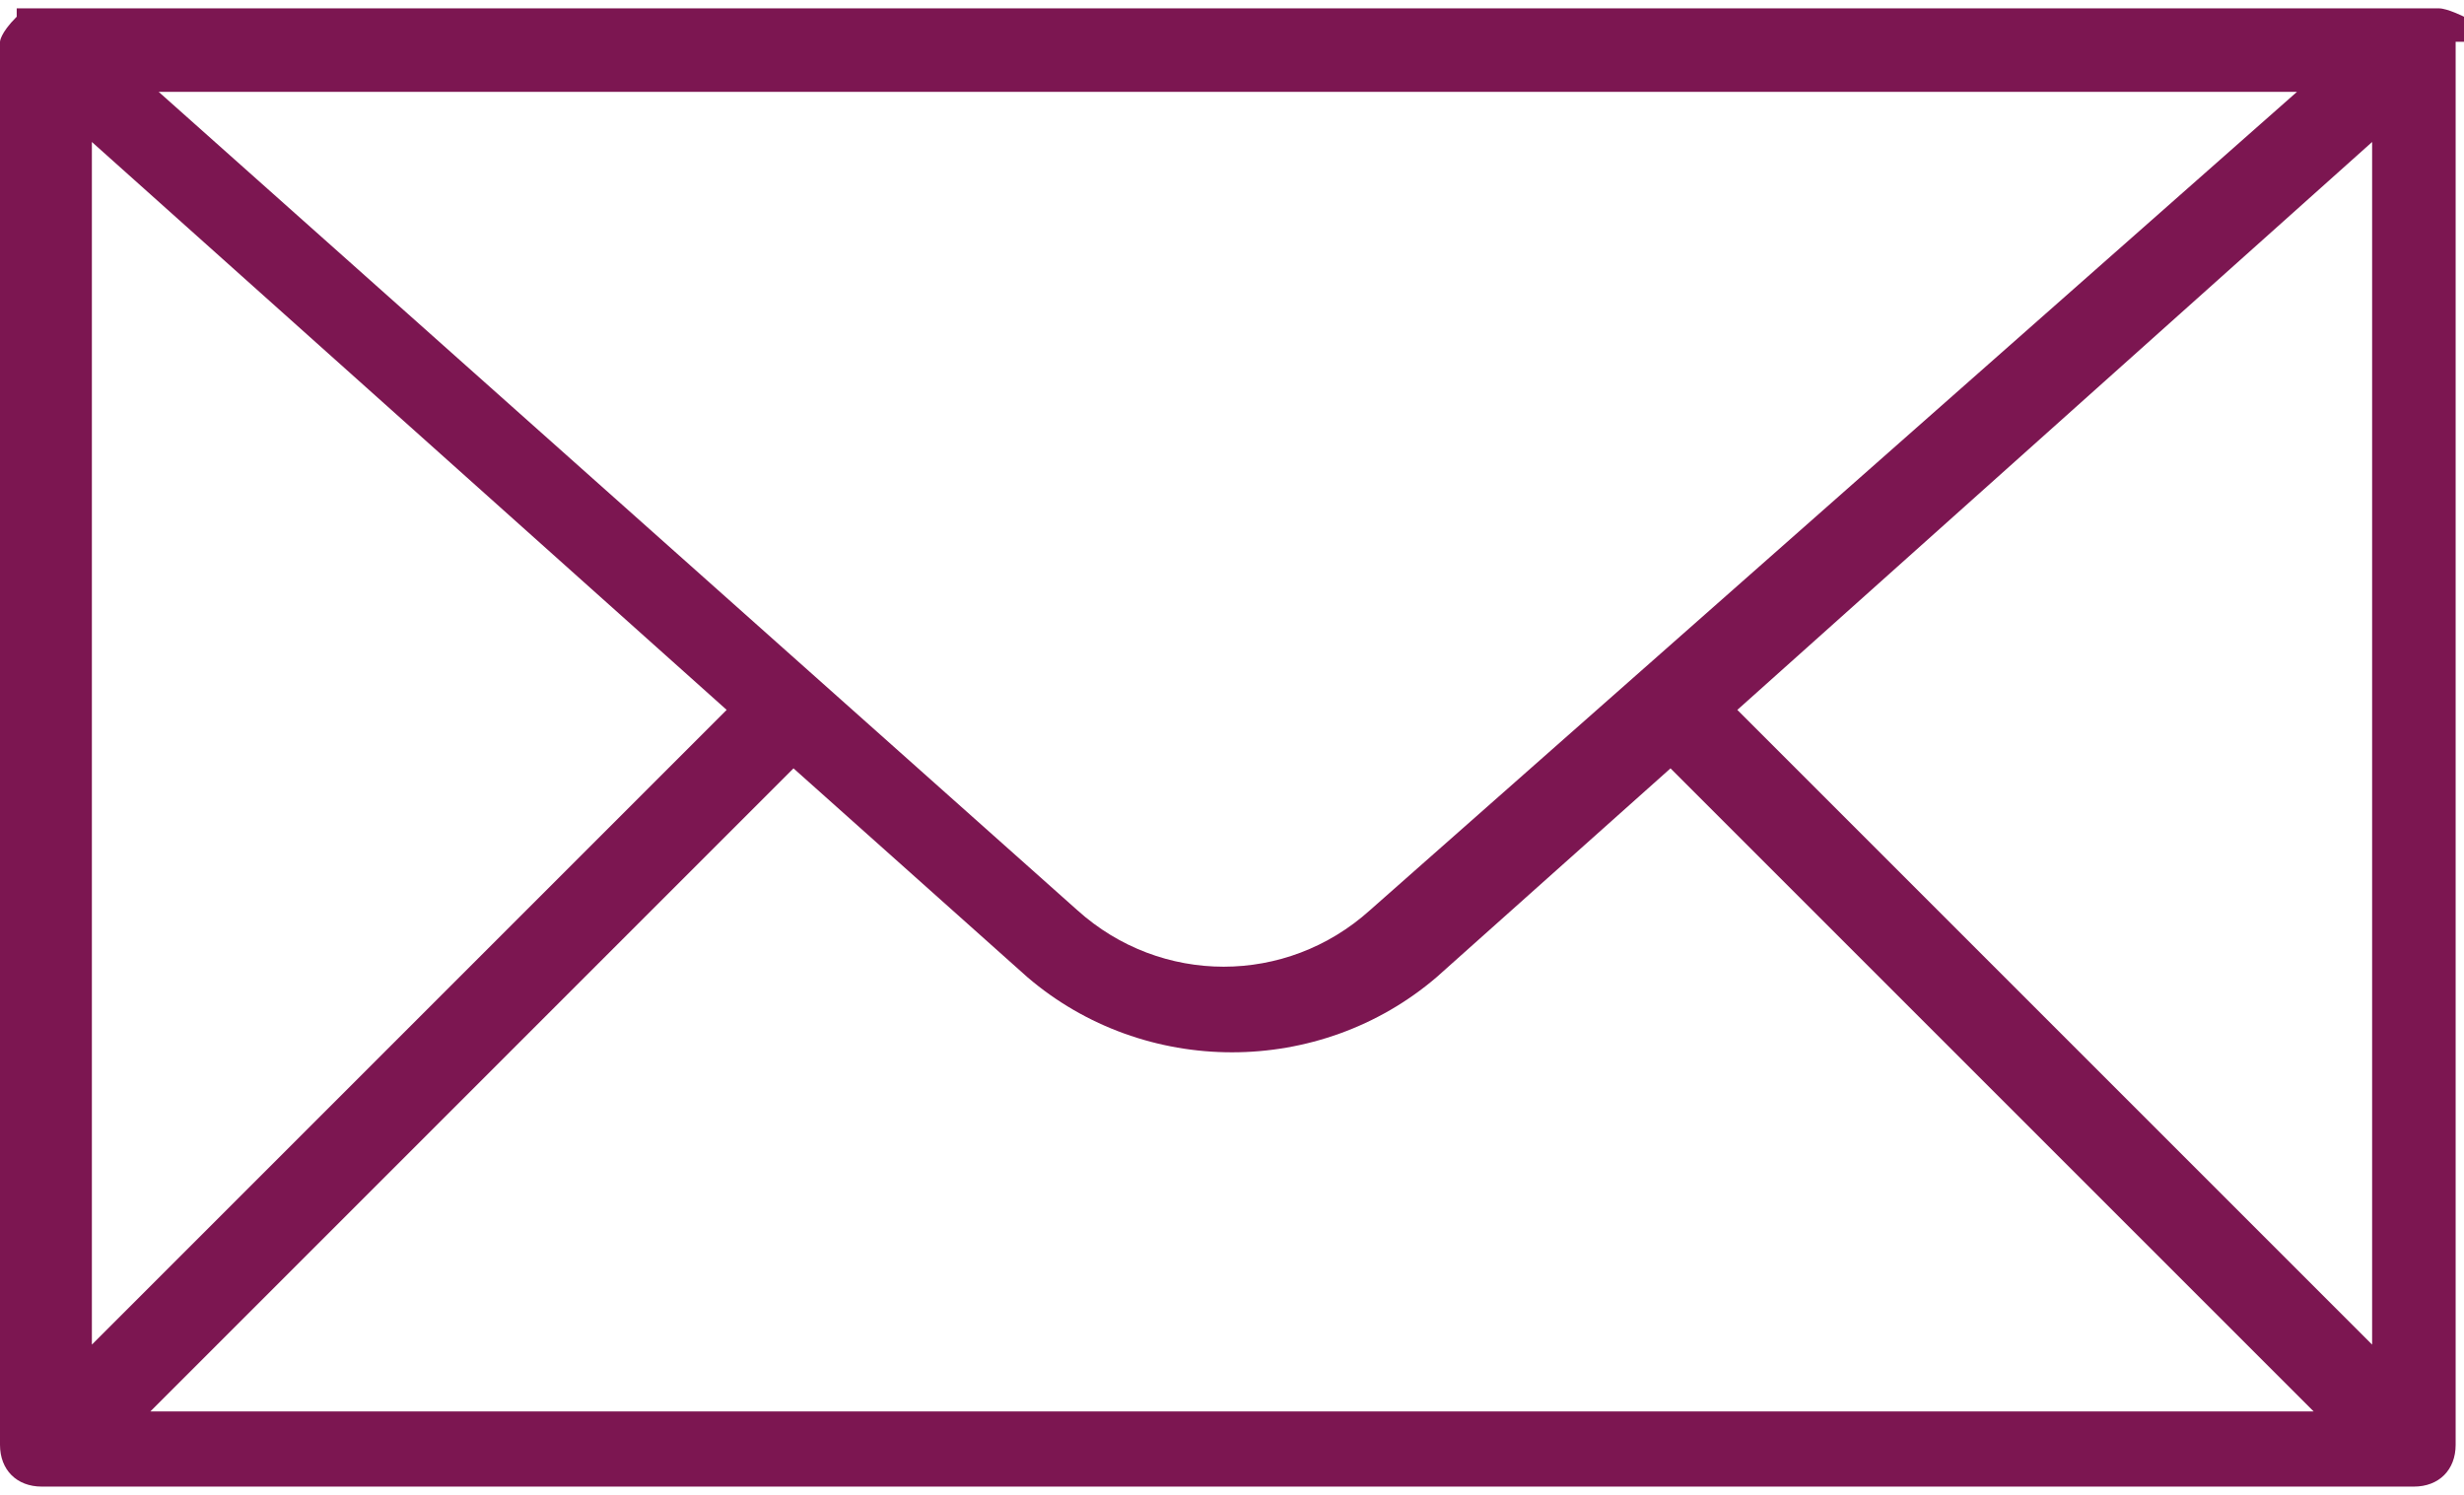
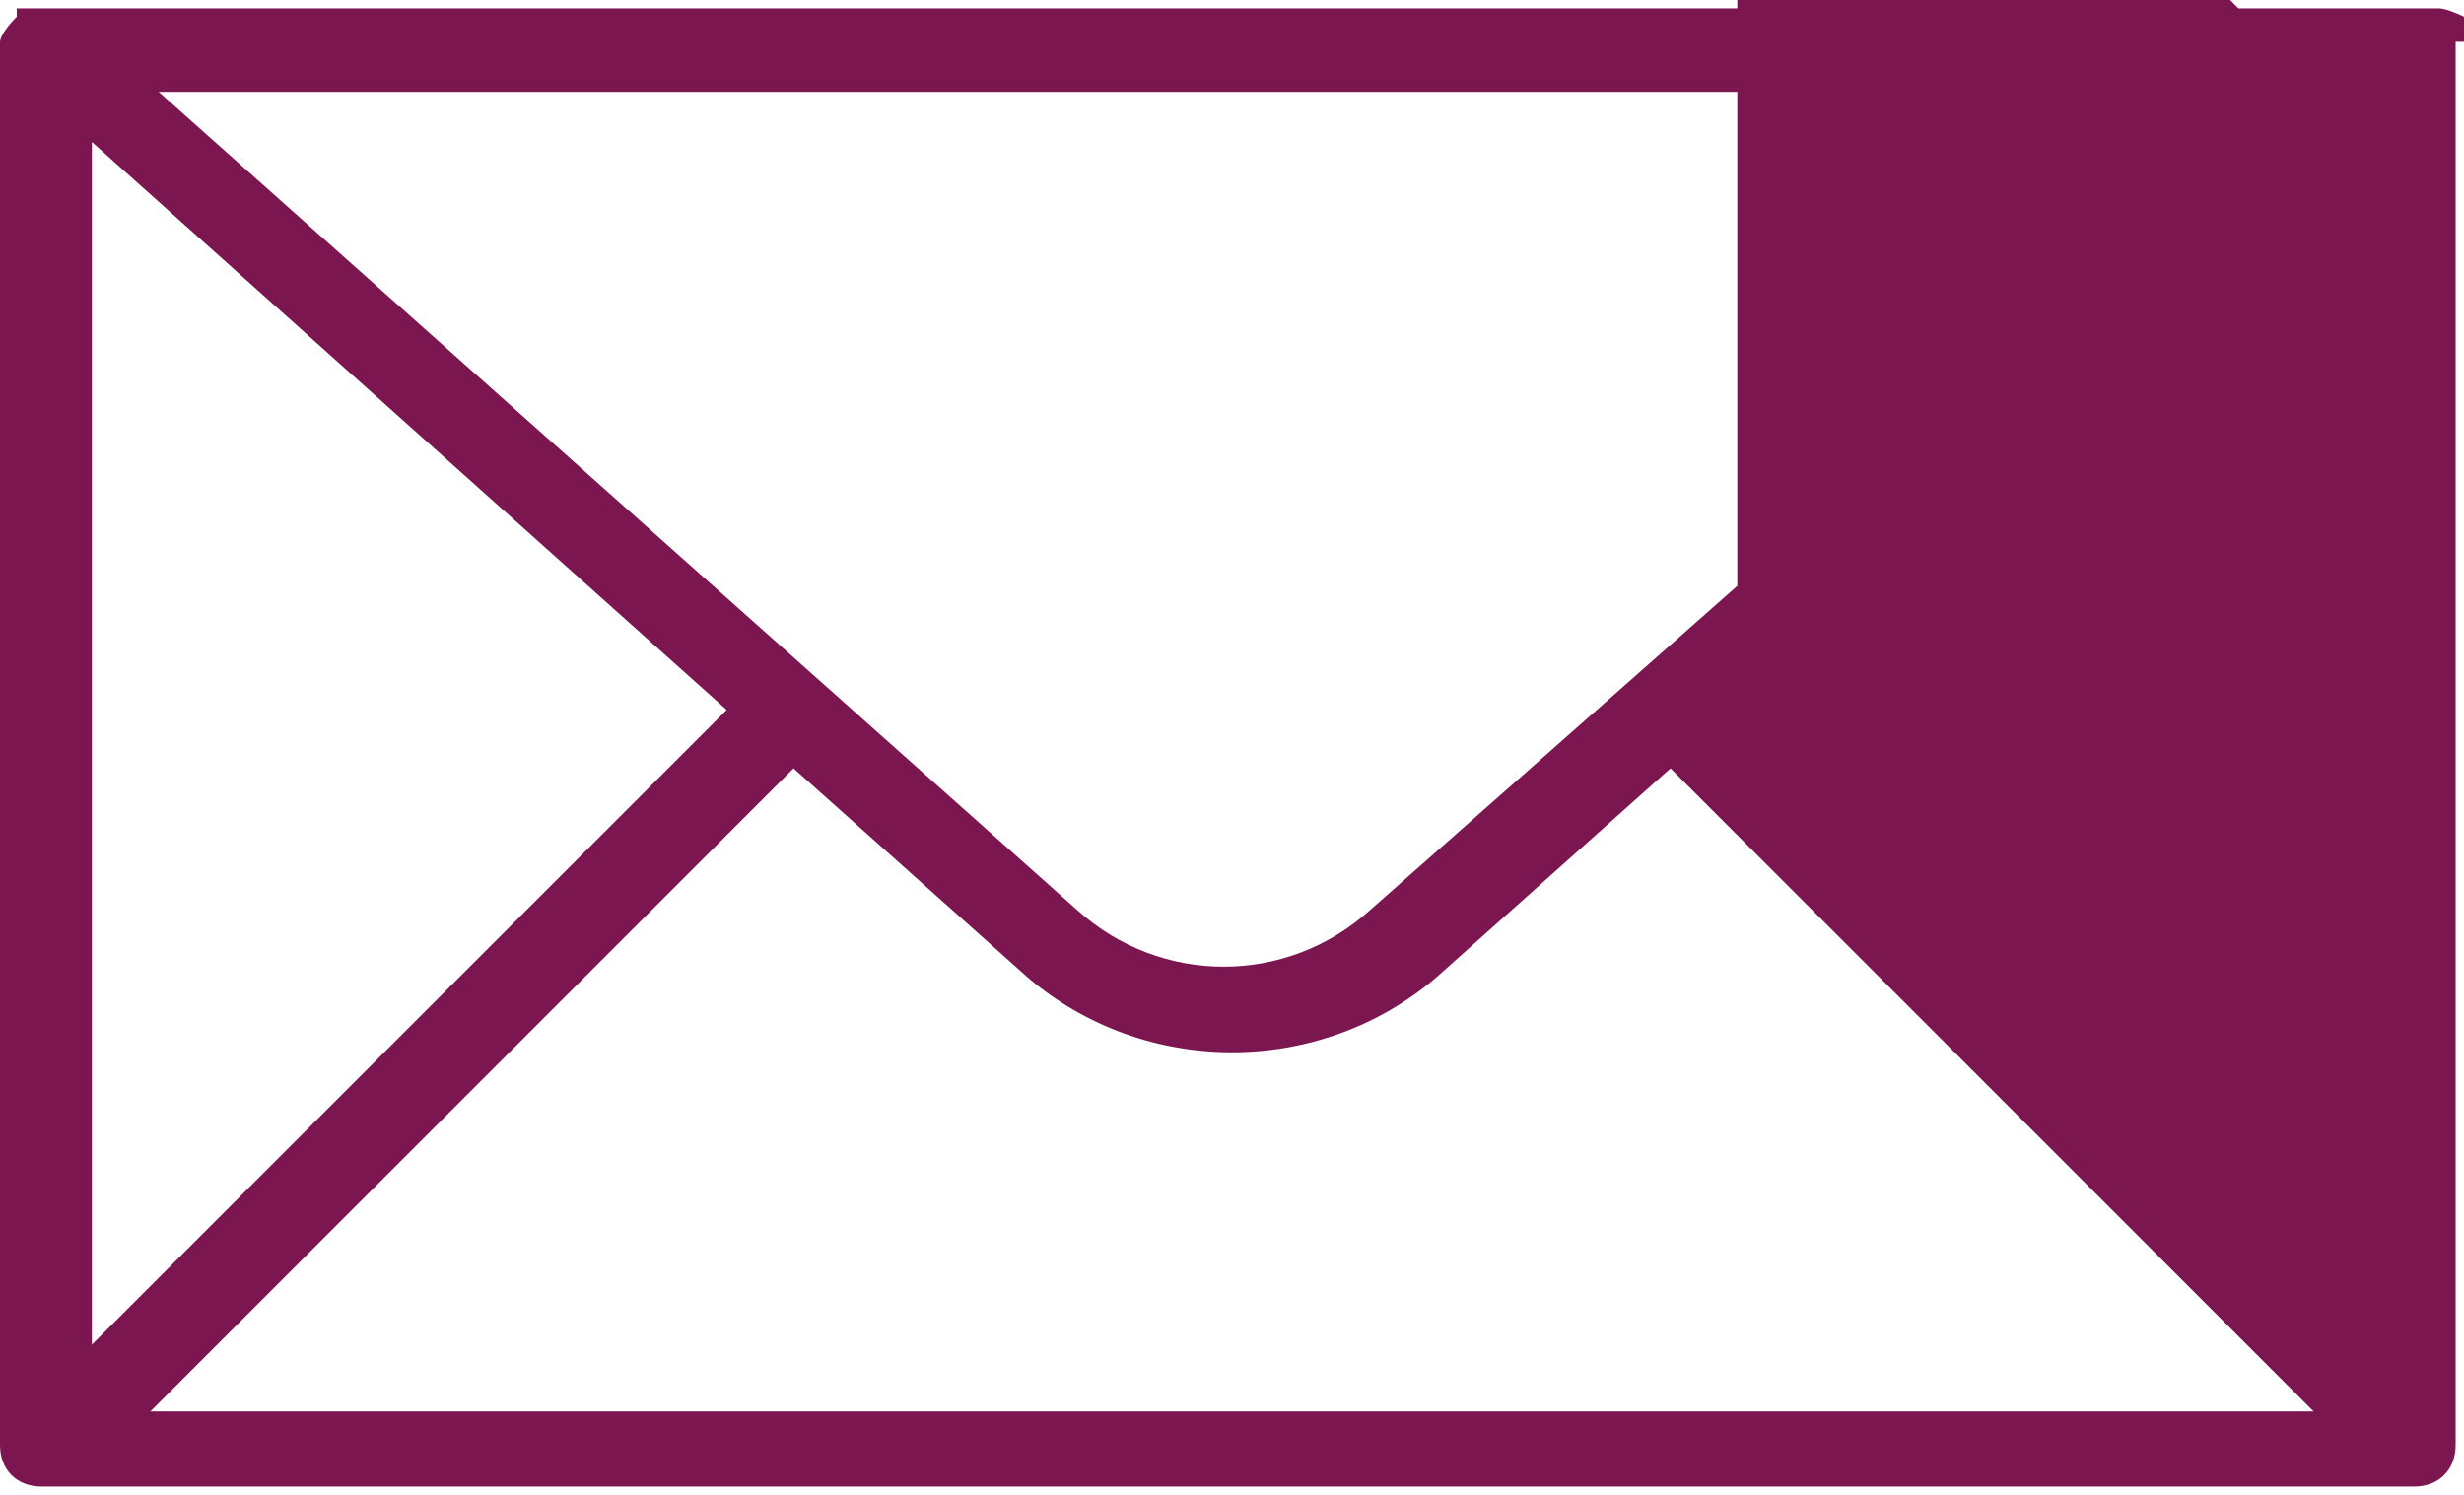
<svg xmlns="http://www.w3.org/2000/svg" id="Calque_1" data-name="Calque 1" viewBox="0 0 29.5 17.9">
  <defs>
    <style>      .cls-1 {        fill: #7c1651;        stroke-width: 0px;      }    </style>
  </defs>
-   <path class="cls-1" d="M29.5.5h0c0,0,0-.1,0-.2,0,0,0,0,0,0s0,0,0,0c0,0,0,0,0-.1,0,0,0,0,0,0,0,0-.2-.1-.3-.1H.5c0,0-.1,0-.2,0,0,0,0,0,0,0,0,0,0,0-.1,0,0,0,0,0,0,0,0,0,0,0,0,.1,0,0,0,0,0,0s0,0,0,0C0,.4,0,.5,0,.5H0v16.8c0,.3.2.5.5.5h28.4c.3,0,.5-.2.5-.5V.5ZM9.5,9.2l2.8,2.5c1.4,1.2,3.5,1.2,4.9,0l2.8-2.5,7.7,7.7H1.8l7.7-7.7ZM1.1,16.1V1.7l7.6,6.8-7.6,7.6ZM20.8,8.5l7.6-6.8v14.4l-7.6-7.6ZM27.5,1.1l-11.1,9.8c-1,.9-2.5.9-3.5,0L1.9,1.1h25.6Z" />
+   <path class="cls-1" d="M29.5.5h0c0,0,0-.1,0-.2,0,0,0,0,0,0s0,0,0,0c0,0,0,0,0-.1,0,0,0,0,0,0,0,0-.2-.1-.3-.1H.5c0,0-.1,0-.2,0,0,0,0,0,0,0,0,0,0,0-.1,0,0,0,0,0,0,0,0,0,0,0,0,.1,0,0,0,0,0,0s0,0,0,0C0,.4,0,.5,0,.5H0v16.8c0,.3.2.5.5.5h28.4c.3,0,.5-.2.5-.5V.5ZM9.5,9.2l2.8,2.5c1.4,1.2,3.5,1.2,4.9,0l2.8-2.5,7.7,7.7H1.8l7.7-7.7ZM1.1,16.1V1.7l7.6,6.8-7.6,7.6ZM20.8,8.5l7.6-6.8l-7.6-7.6ZM27.5,1.1l-11.1,9.8c-1,.9-2.5.9-3.5,0L1.9,1.1h25.6Z" />
</svg>